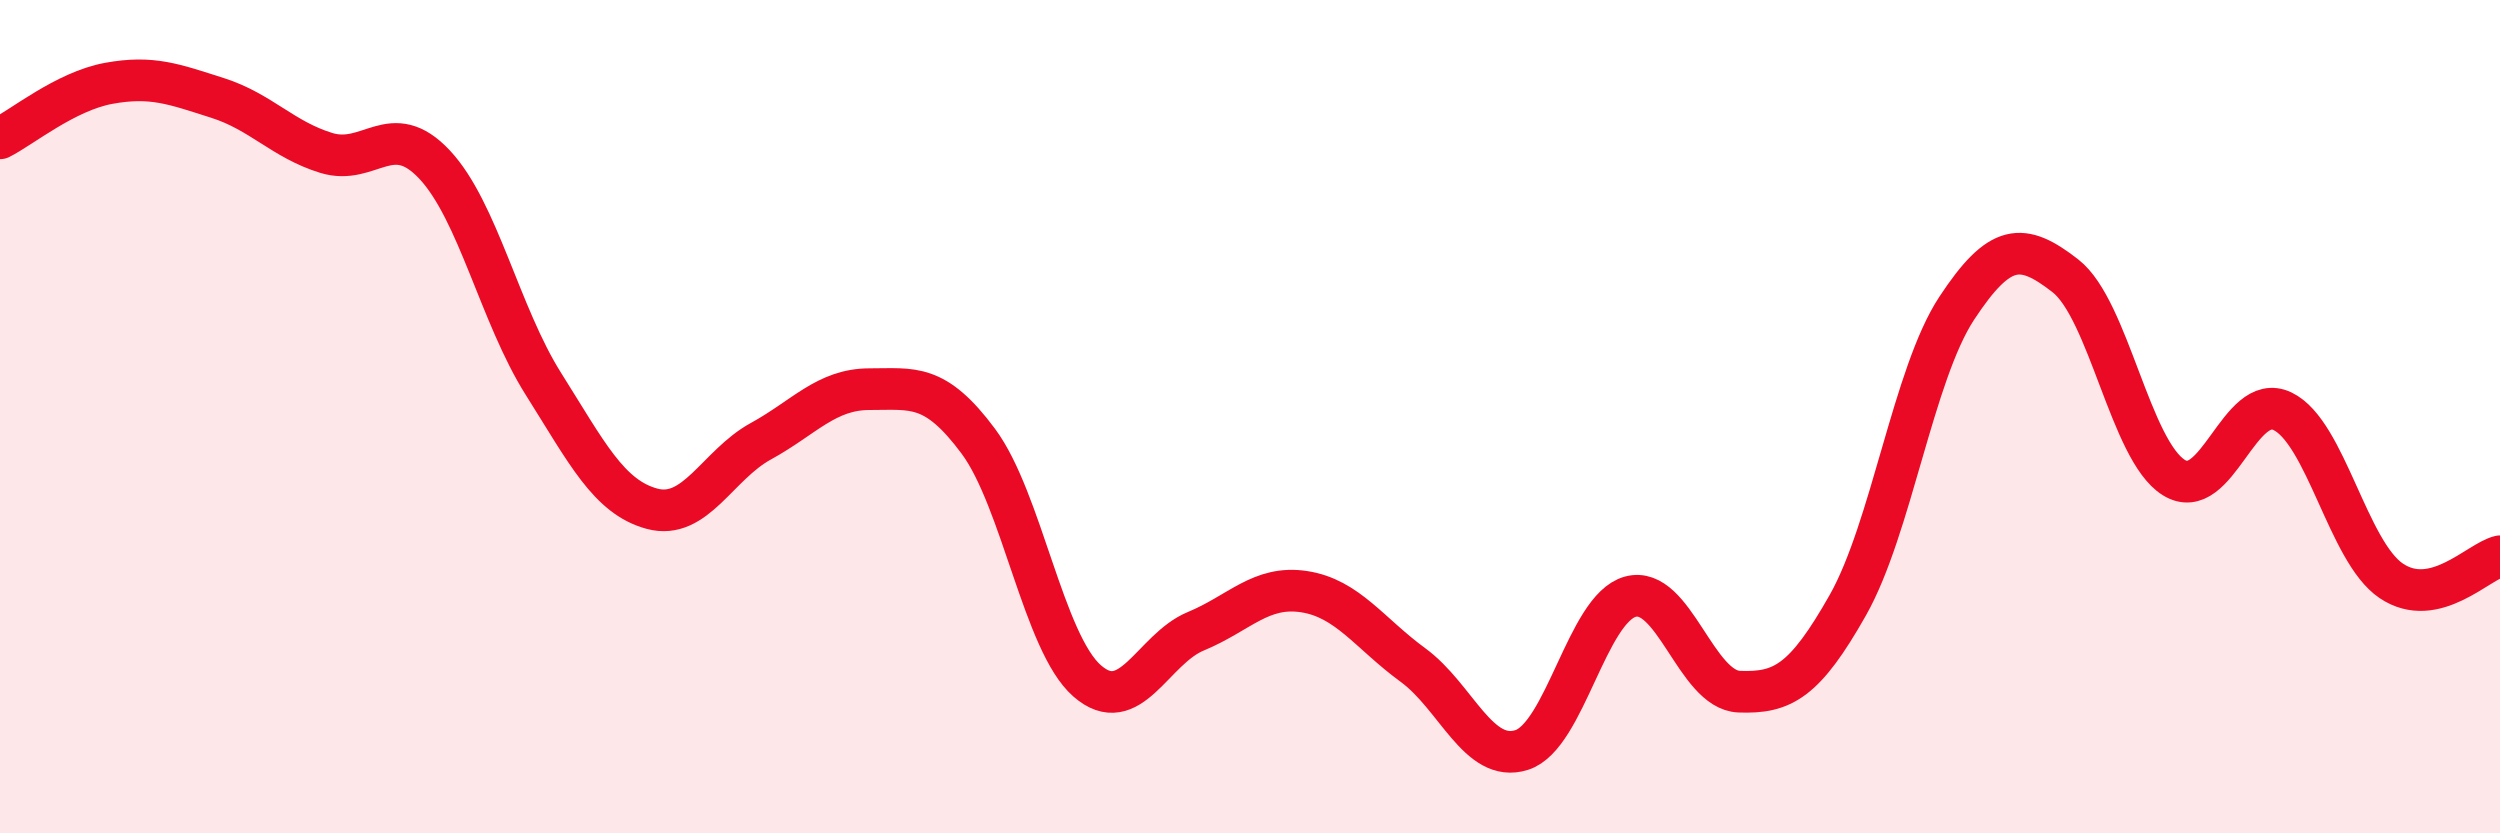
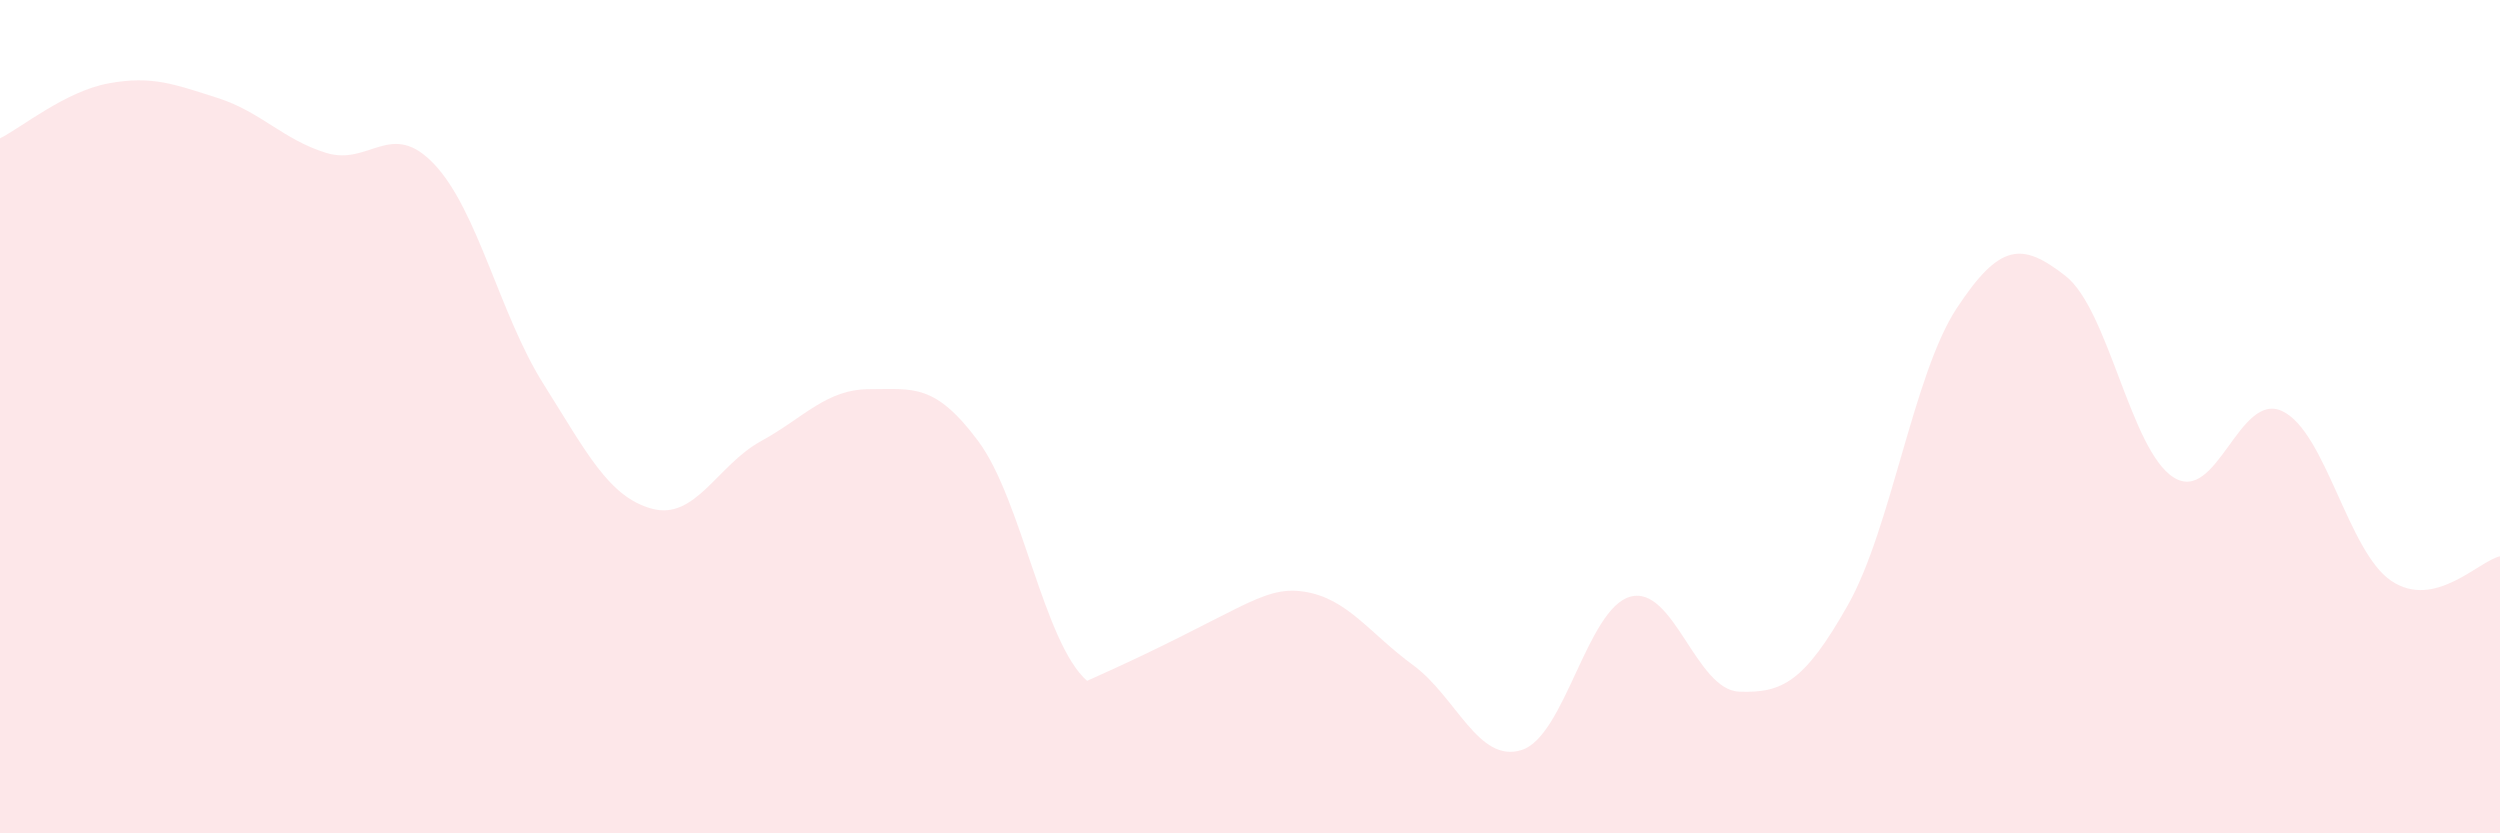
<svg xmlns="http://www.w3.org/2000/svg" width="60" height="20" viewBox="0 0 60 20">
-   <path d="M 0,3.32 C 0.52,3.06 1.57,2.19 2.61,2 C 3.65,1.81 4.18,2.02 5.22,2.35 C 6.26,2.68 6.79,3.35 7.83,3.67 C 8.87,3.99 9.39,2.84 10.43,3.95 C 11.47,5.06 12,7.56 13.04,9.21 C 14.08,10.86 14.61,11.93 15.65,12.21 C 16.69,12.49 17.22,11.16 18.26,10.59 C 19.3,10.02 19.83,9.34 20.87,9.34 C 21.91,9.34 22.44,9.19 23.48,10.59 C 24.52,11.99 25.05,15.43 26.09,16.34 C 27.13,17.25 27.66,15.58 28.7,15.15 C 29.74,14.72 30.26,14.04 31.3,14.2 C 32.34,14.36 32.87,15.2 33.91,15.96 C 34.95,16.72 35.48,18.33 36.52,18 C 37.56,17.67 38.09,14.6 39.13,14.32 C 40.17,14.04 40.7,16.56 41.74,16.6 C 42.78,16.64 43.31,16.36 44.35,14.52 C 45.39,12.68 45.92,8.98 46.96,7.4 C 48,5.82 48.53,5.81 49.57,6.62 C 50.61,7.43 51.13,10.81 52.17,11.46 C 53.21,12.11 53.74,9.37 54.78,9.87 C 55.82,10.37 56.35,13.24 57.39,13.94 C 58.43,14.64 59.48,13.47 60,13.35L60 20L0 20Z" fill="#EB0A25" opacity="0.1" stroke-linecap="round" stroke-linejoin="round" />
-   <path d="M 0,3.32 C 0.52,3.06 1.57,2.19 2.61,2 C 3.65,1.81 4.18,2.02 5.22,2.35 C 6.26,2.68 6.79,3.35 7.83,3.67 C 8.87,3.99 9.39,2.84 10.43,3.95 C 11.47,5.06 12,7.56 13.04,9.21 C 14.08,10.86 14.61,11.93 15.65,12.21 C 16.69,12.49 17.22,11.16 18.26,10.59 C 19.3,10.02 19.83,9.34 20.87,9.34 C 21.91,9.34 22.44,9.19 23.48,10.59 C 24.52,11.99 25.05,15.43 26.09,16.34 C 27.13,17.25 27.66,15.58 28.7,15.15 C 29.74,14.72 30.26,14.04 31.3,14.2 C 32.34,14.36 32.87,15.2 33.91,15.96 C 34.95,16.72 35.48,18.33 36.52,18 C 37.56,17.67 38.09,14.6 39.13,14.32 C 40.17,14.04 40.7,16.56 41.74,16.6 C 42.78,16.64 43.31,16.36 44.35,14.52 C 45.39,12.68 45.92,8.98 46.96,7.4 C 48,5.82 48.53,5.81 49.57,6.62 C 50.61,7.43 51.13,10.81 52.17,11.46 C 53.21,12.11 53.74,9.37 54.78,9.87 C 55.82,10.37 56.35,13.24 57.39,13.94 C 58.43,14.64 59.48,13.47 60,13.35" stroke="#EB0A25" stroke-width="1" fill="none" stroke-linecap="round" stroke-linejoin="round" />
+   <path d="M 0,3.32 C 0.52,3.06 1.57,2.19 2.61,2 C 3.65,1.81 4.18,2.02 5.22,2.35 C 6.26,2.68 6.79,3.35 7.83,3.67 C 8.87,3.99 9.39,2.84 10.43,3.95 C 11.47,5.06 12,7.56 13.04,9.21 C 14.08,10.86 14.61,11.93 15.65,12.21 C 16.69,12.49 17.22,11.16 18.26,10.59 C 19.3,10.02 19.83,9.34 20.87,9.34 C 21.91,9.34 22.44,9.19 23.48,10.59 C 24.52,11.99 25.05,15.43 26.09,16.34 C 29.74,14.72 30.26,14.04 31.3,14.2 C 32.34,14.36 32.87,15.2 33.91,15.96 C 34.95,16.72 35.48,18.33 36.52,18 C 37.56,17.67 38.09,14.6 39.13,14.32 C 40.17,14.04 40.7,16.56 41.74,16.6 C 42.78,16.64 43.31,16.36 44.35,14.52 C 45.39,12.68 45.92,8.98 46.96,7.4 C 48,5.82 48.53,5.81 49.57,6.62 C 50.61,7.43 51.13,10.81 52.17,11.46 C 53.21,12.11 53.74,9.37 54.78,9.87 C 55.82,10.37 56.35,13.24 57.39,13.94 C 58.43,14.64 59.48,13.47 60,13.35L60 20L0 20Z" fill="#EB0A25" opacity="0.1" stroke-linecap="round" stroke-linejoin="round" />
</svg>